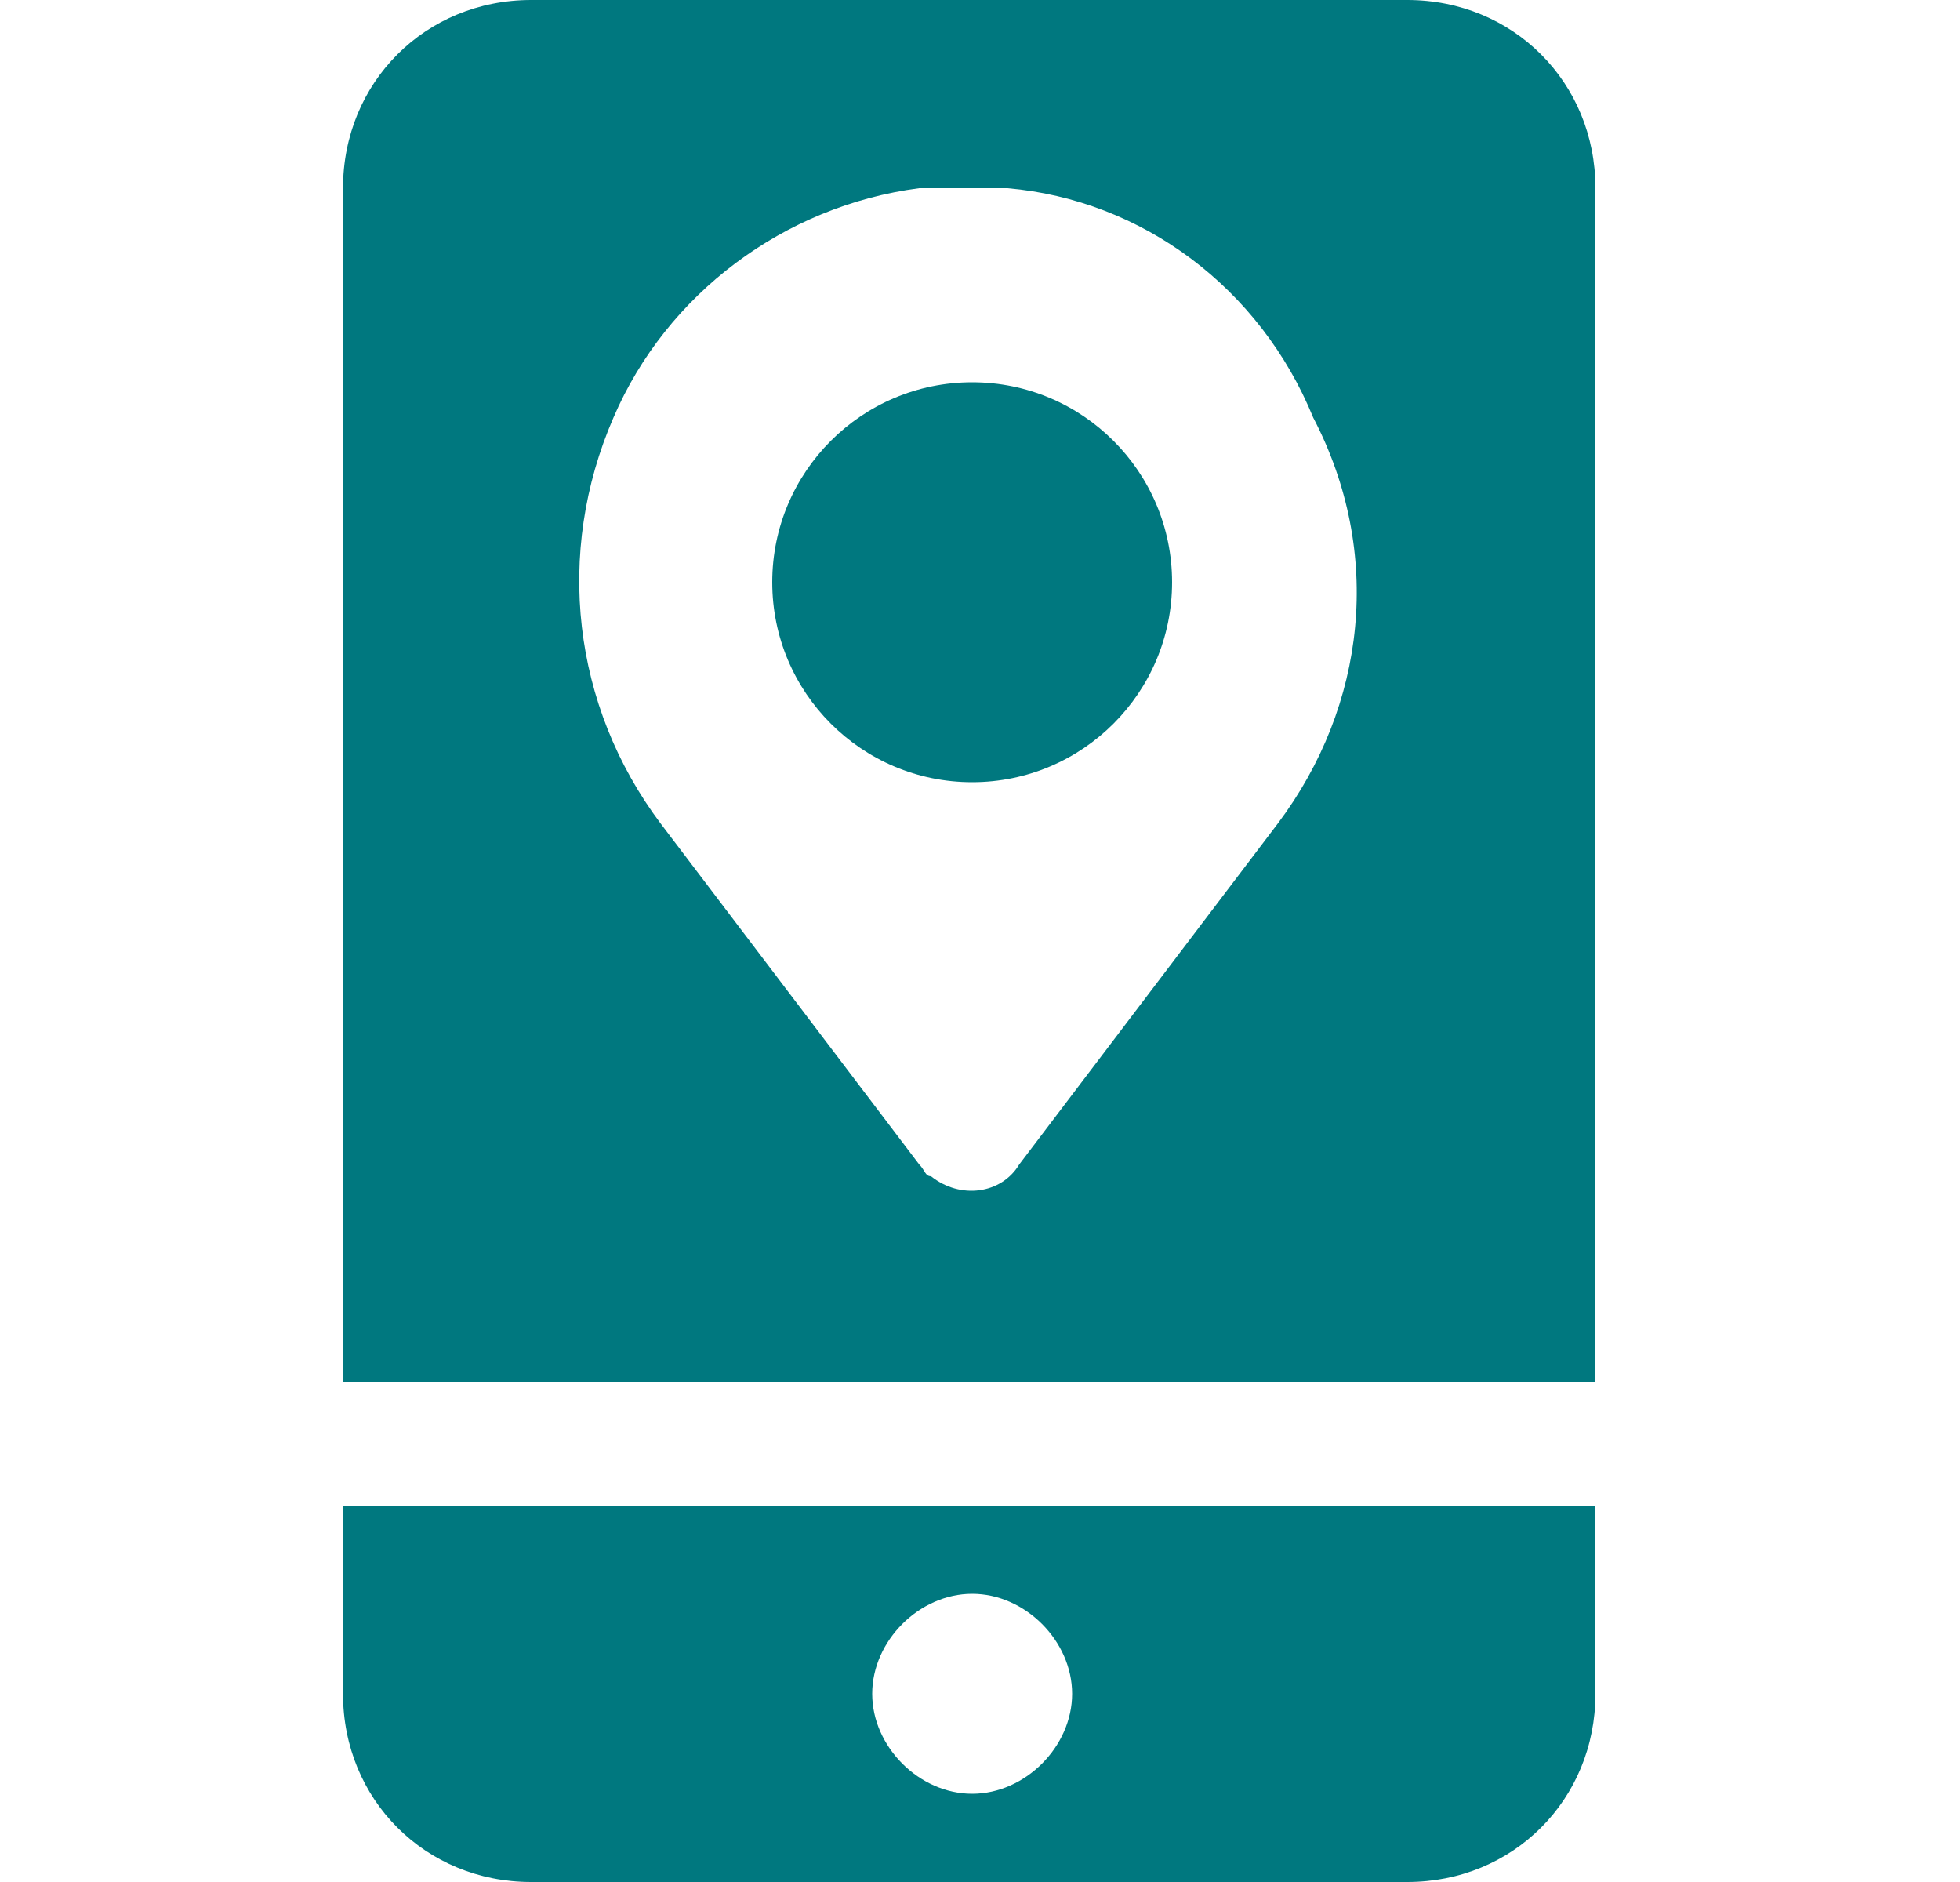
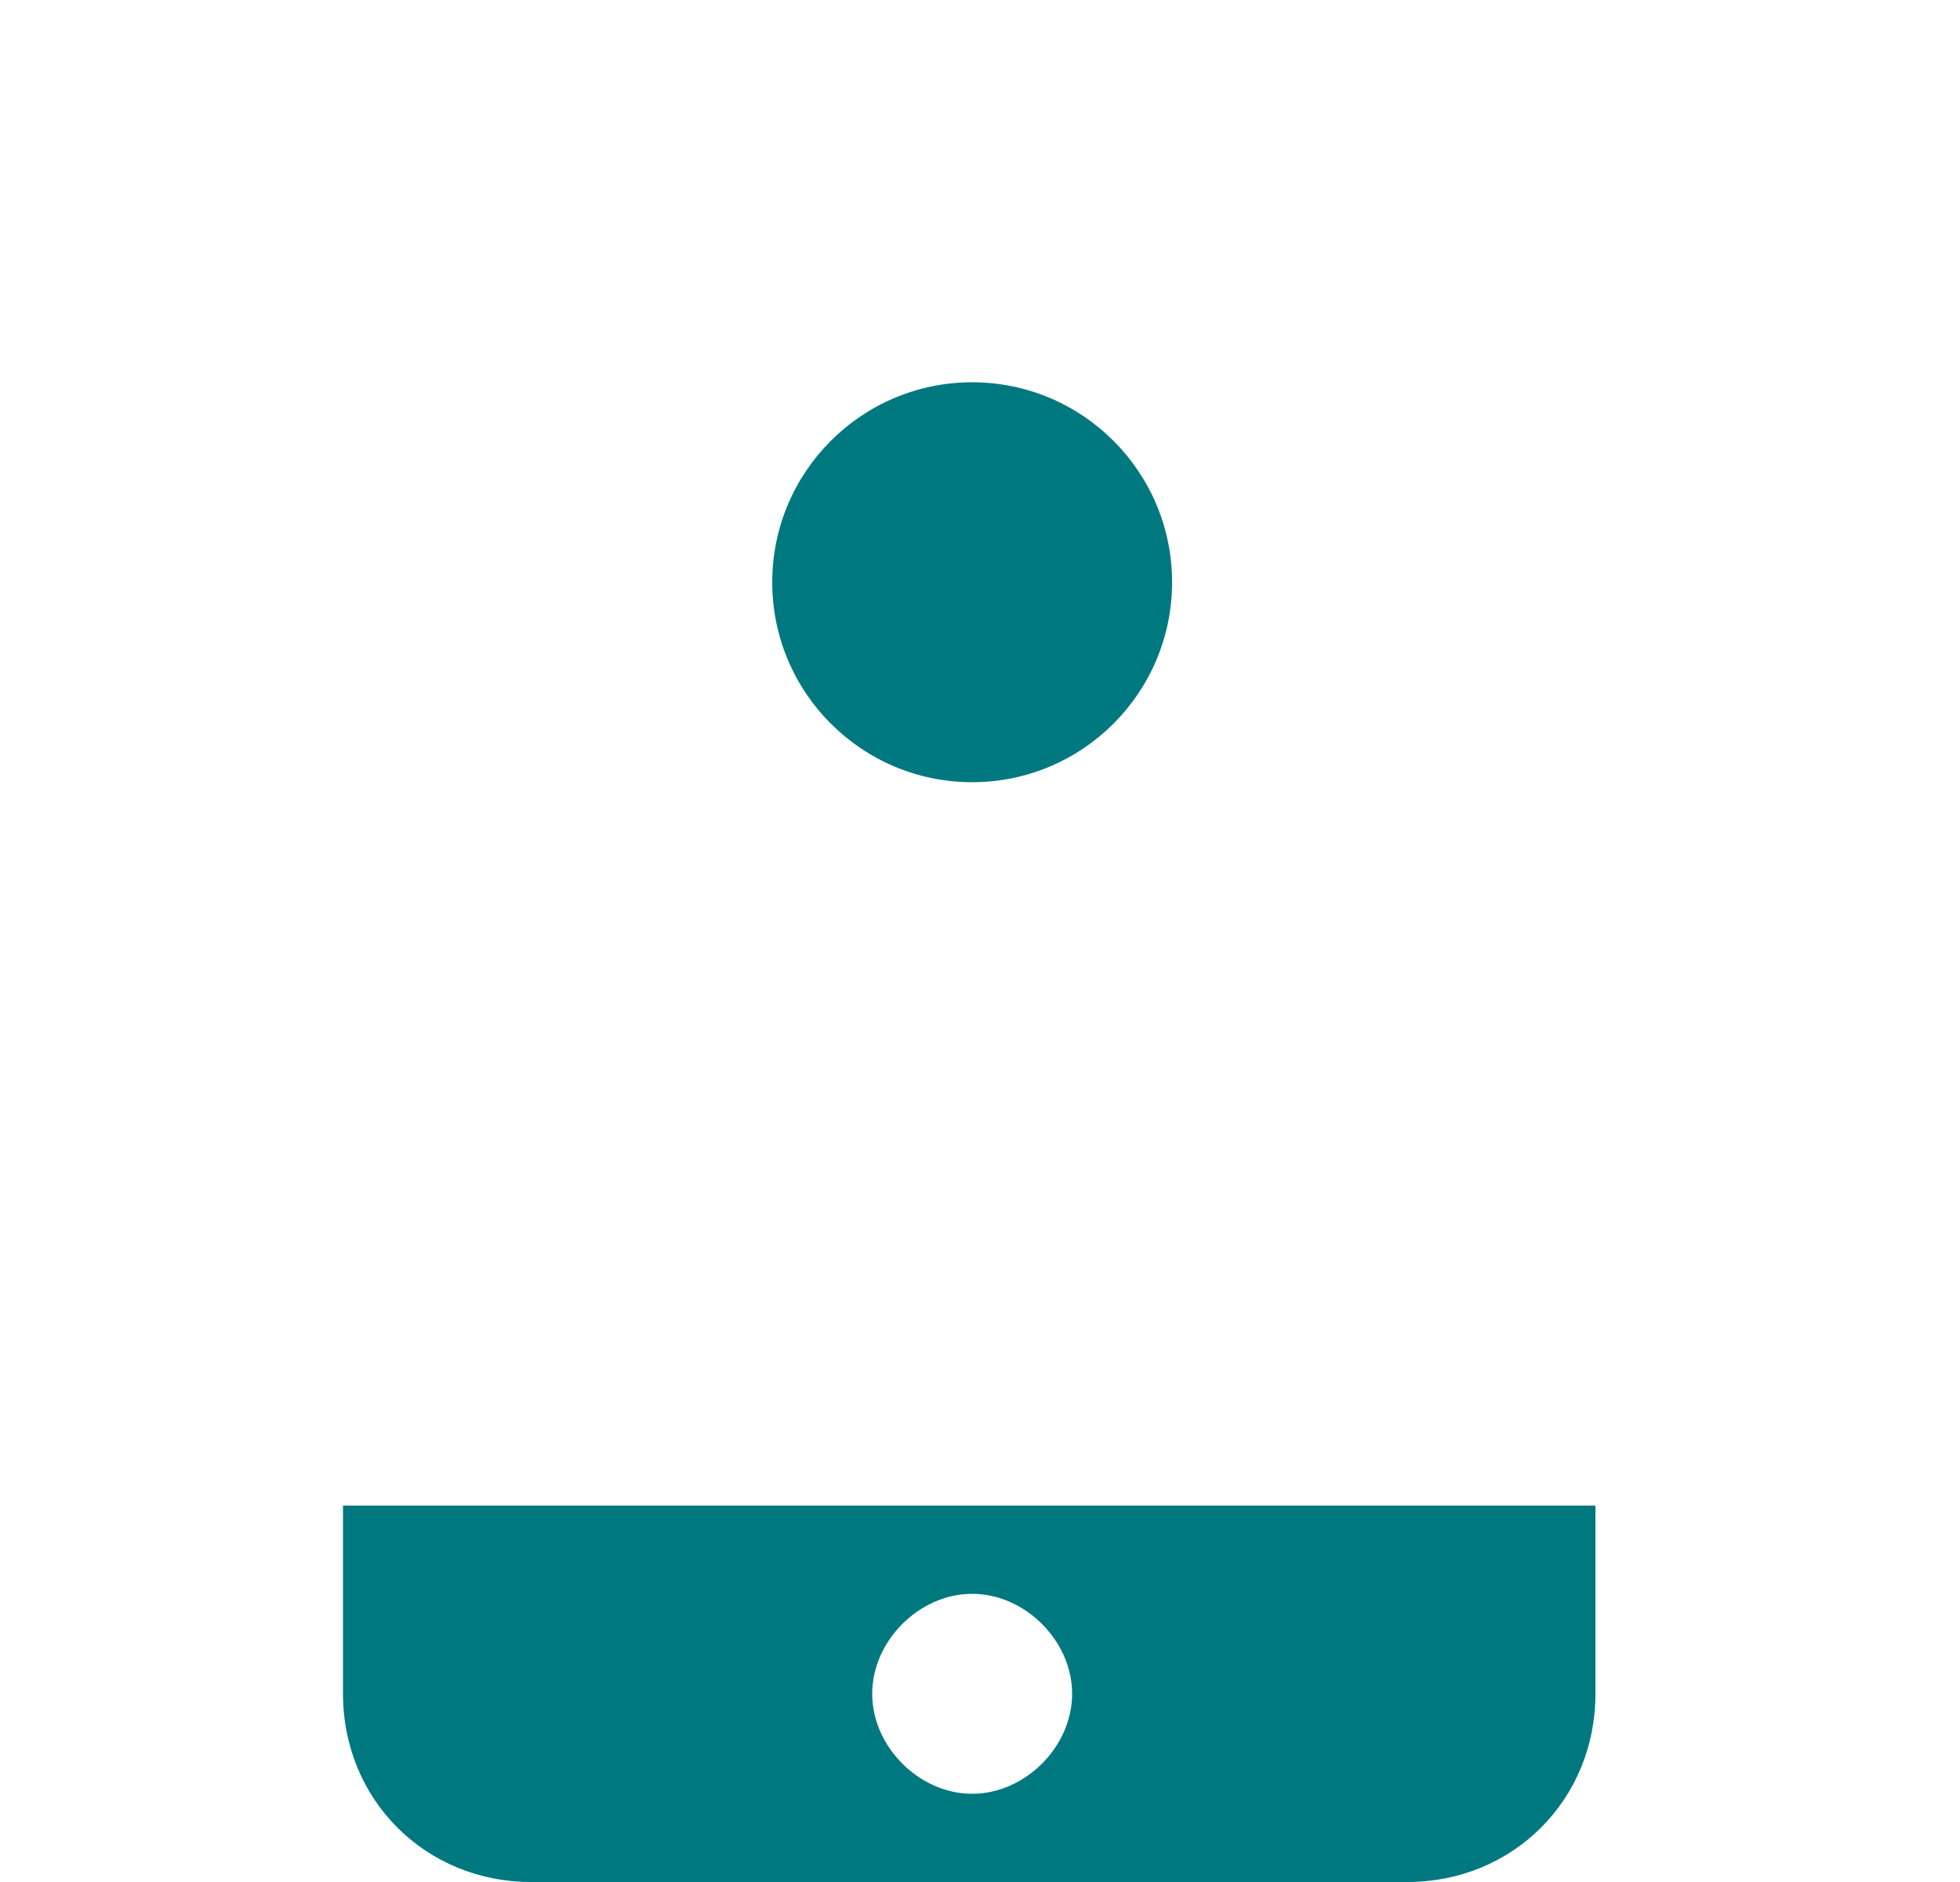
<svg xmlns="http://www.w3.org/2000/svg" width="25" height="24" viewBox="0 0 25 24" fill="none">
  <g id="MAPA INTERATIVO">
    <g id="Group">
      <g id="Group_2">
-         <path id="Vector" d="M17.95 0H6.775C5.425 0 4.375 1.05 4.375 2.4V17.625H20.35V2.4C20.35 1.05 19.3 0 17.95 0ZM16.3 10.5L13 14.85C12.775 15.225 12.25 15.3 11.875 15C11.8 15 11.8 14.925 11.725 14.85L8.425 10.5C7.3 9 7.075 7.05 7.825 5.325C8.5 3.75 10 2.625 11.725 2.4H12.85C14.575 2.55 16.075 3.675 16.75 5.325C17.65 7.05 17.425 9 16.3 10.5Z" fill="#00787F" />
        <path id="Vector_2" d="M4.375 19.2V21.6C4.375 22.95 5.425 24 6.775 24H17.95C19.3 24 20.35 22.95 20.35 21.6V19.2H4.375ZM12.4 22.875C11.725 22.875 11.125 22.275 11.125 21.6C11.125 20.925 11.725 20.325 12.4 20.325C13.075 20.325 13.675 20.925 13.675 21.6C13.675 22.275 13.075 22.875 12.4 22.875Z" fill="#00787F" />
      </g>
      <path id="Vector_3" d="M12.4 9.975C13.808 9.975 14.95 8.833 14.95 7.425C14.95 6.017 13.808 4.875 12.4 4.875C10.992 4.875 9.85 6.017 9.85 7.425C9.85 8.833 10.992 9.975 12.4 9.975Z" fill="#00787F" />
    </g>
  </g>
</svg>